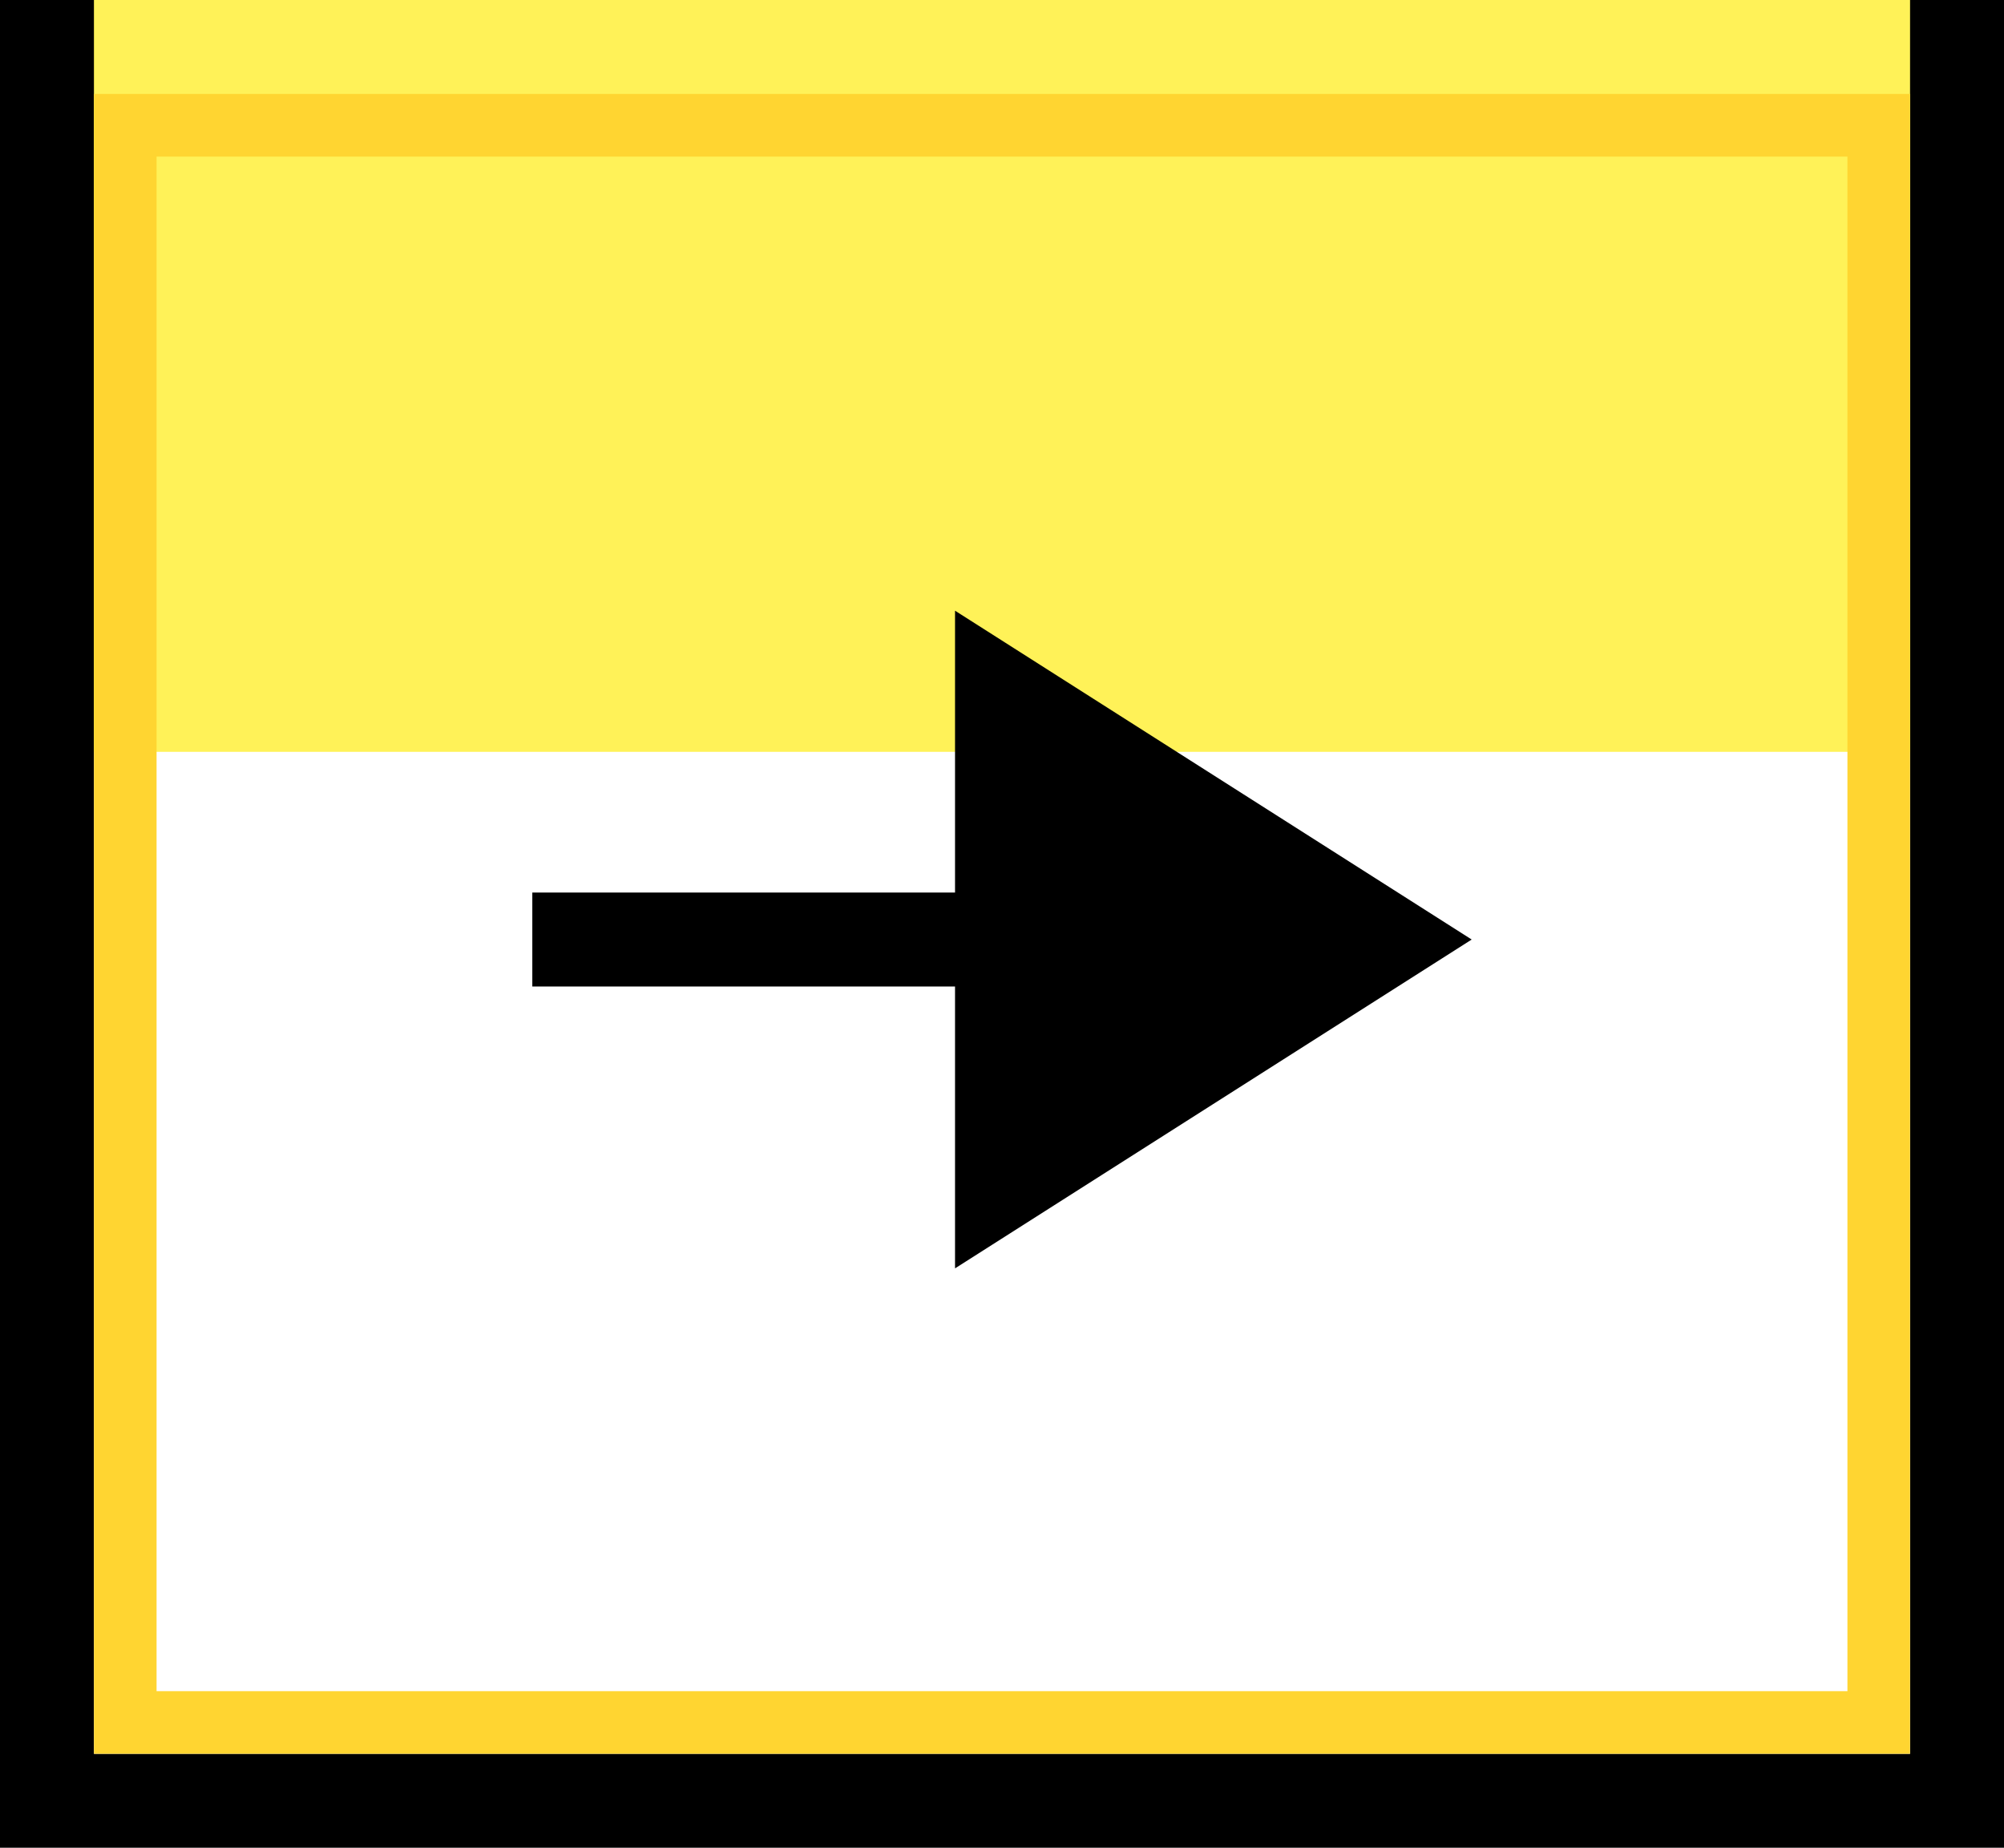
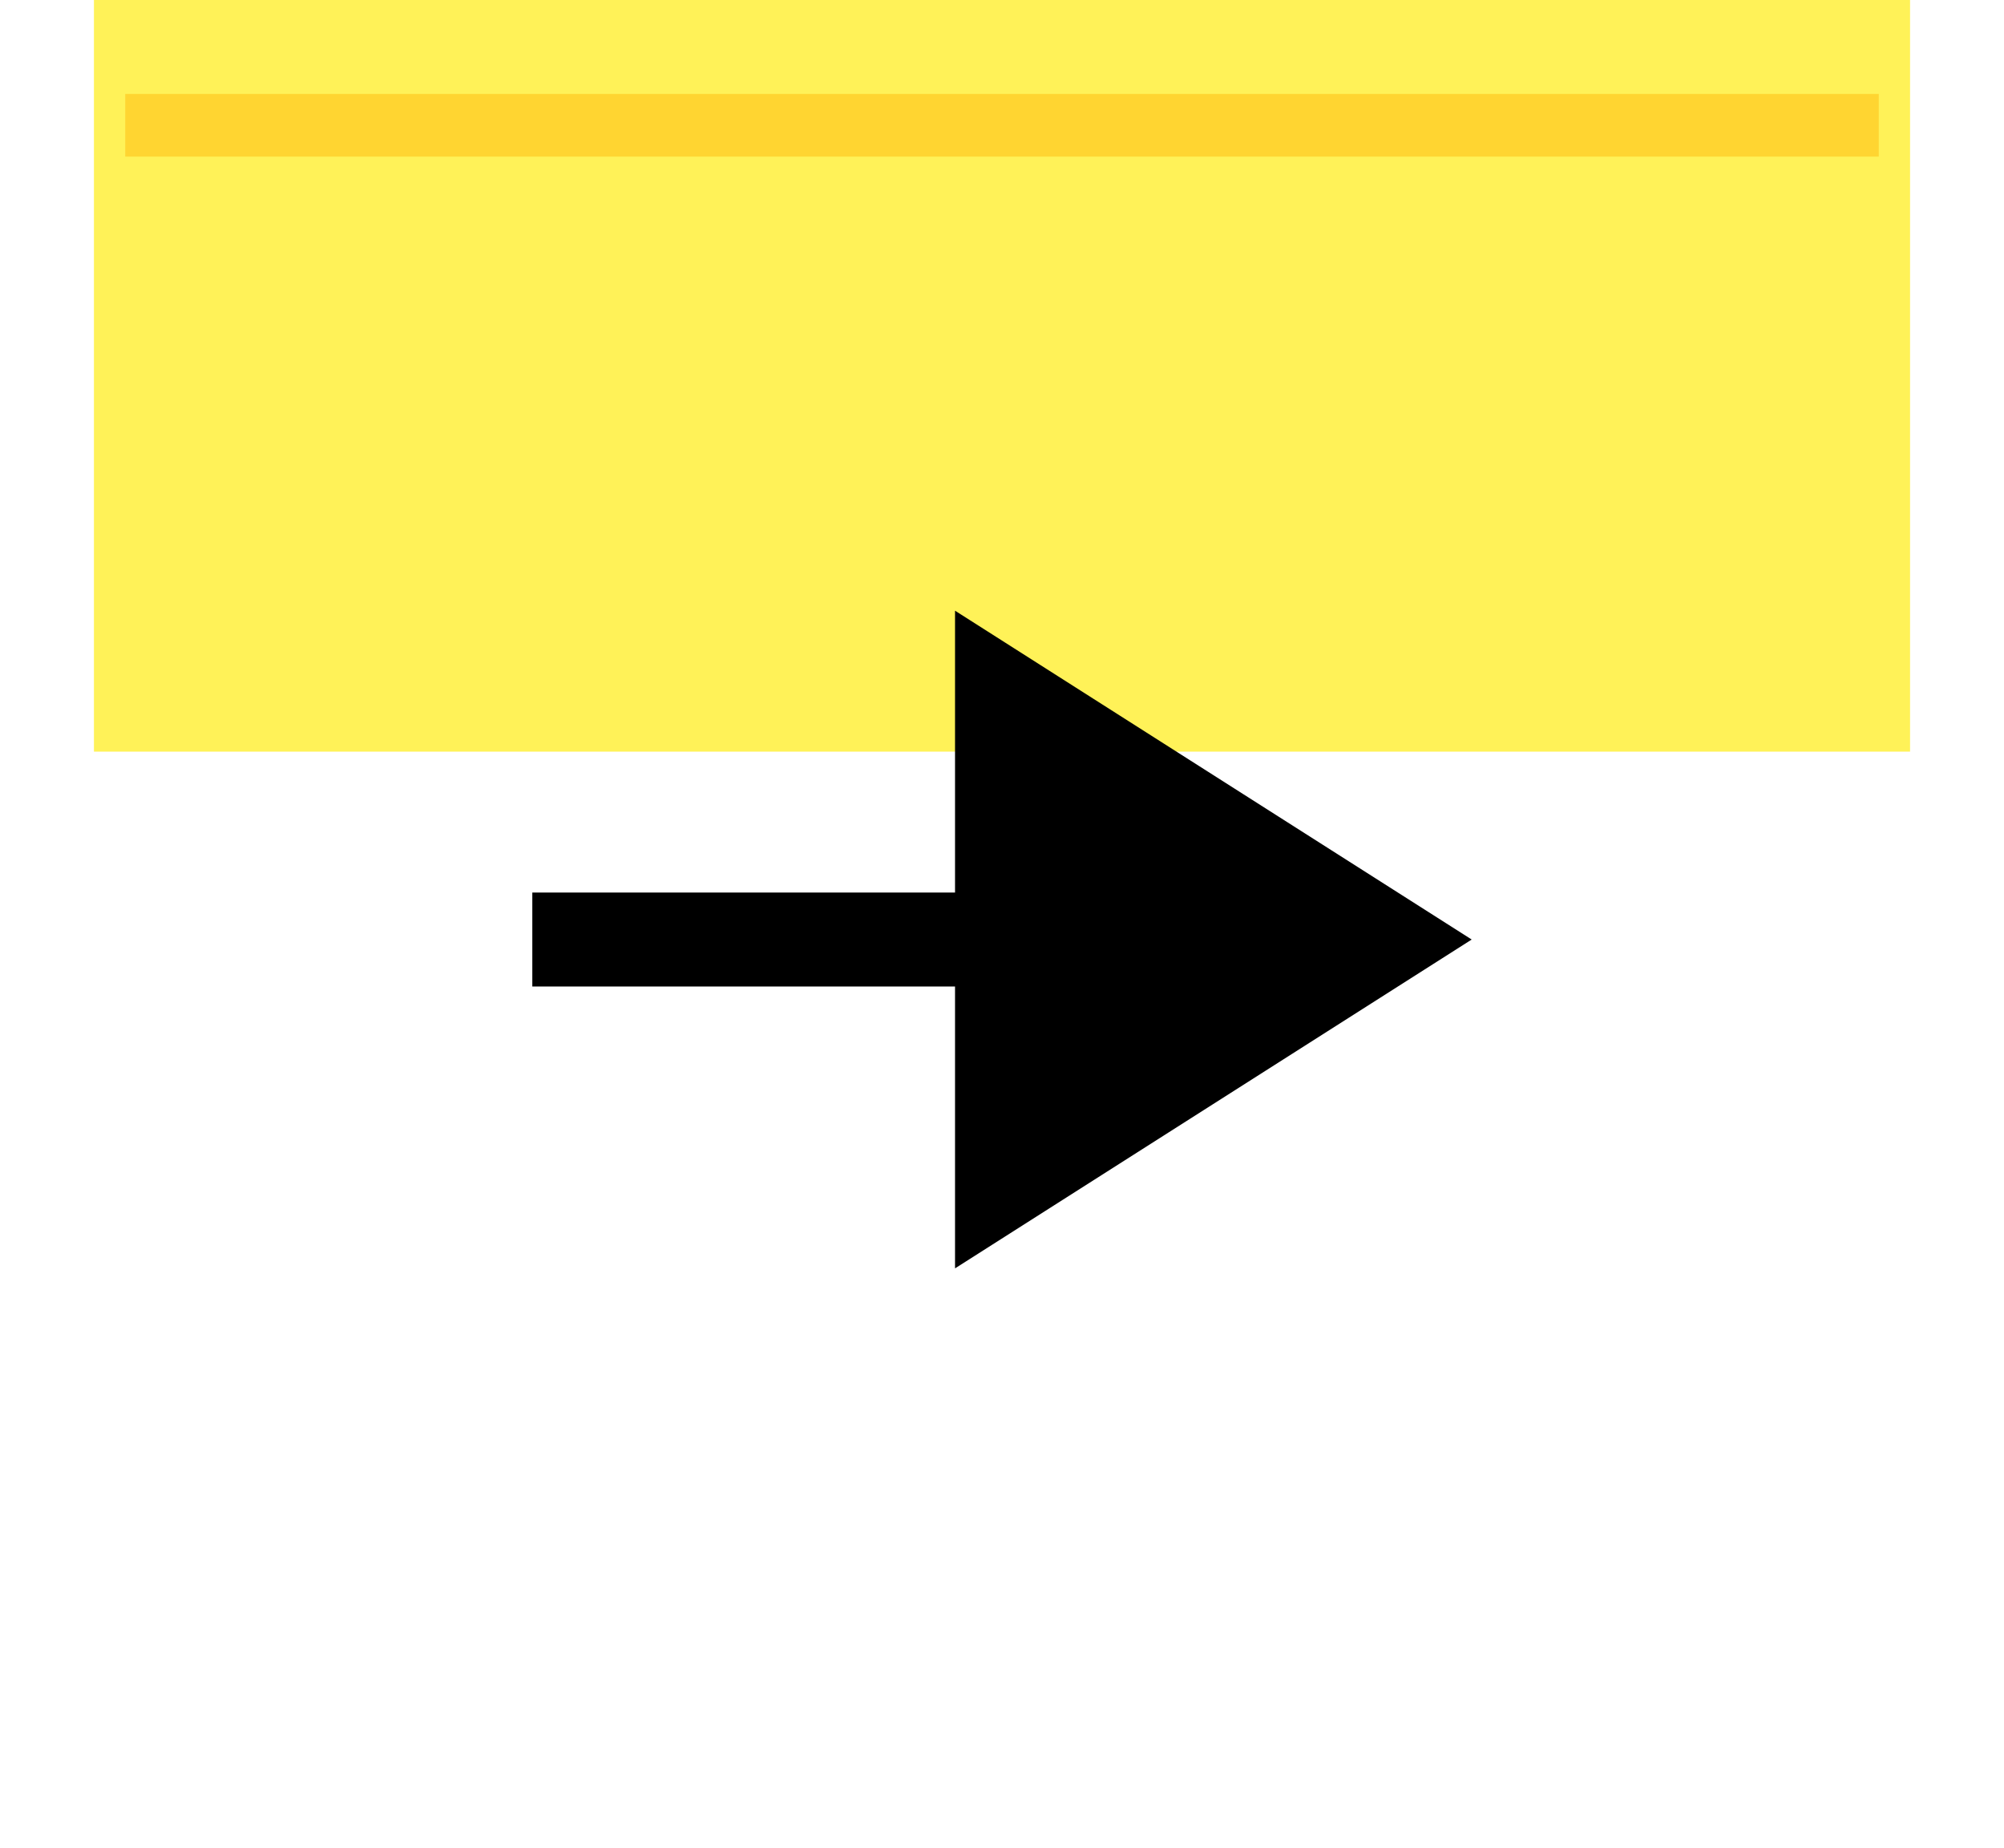
<svg xmlns="http://www.w3.org/2000/svg" width="64" height="59" viewBox="0 0 64 59" fill="none">
  <g filter="url(#filter0_i_71_310)">
    <path d="M3 3H61V56H3V3Z" fill="#FFF258" />
  </g>
-   <path d="M3 1.5H1.5V3V56V57.5H3H61H62.5V56V3V1.5H61H3Z" stroke="black" stroke-width="3" />
  <g filter="url(#filter1_i_71_310)">
-     <path d="M3 3H61V56H3V3Z" fill="#FFF258" />
-   </g>
-   <path d="M4 4H60V55H4V4Z" stroke="#FFD531" stroke-width="2" />
+     </g>
+   <path d="M4 4H60H4V4Z" stroke="#FFD531" stroke-width="2" />
  <path d="M30.5 40.5V31.5H17V28.5H30.5V19.5L47 30L30.5 40.5Z" fill="black" />
  <defs>
    <filter id="filter0_i_71_310" x="0" y="0" width="64" height="59" filterUnits="userSpaceOnUse" color-interpolation-filters="sRGB">
      <feFlood flood-opacity="0" result="BackgroundImageFix" />
      <feBlend mode="normal" in="SourceGraphic" in2="BackgroundImageFix" result="shape" />
      <feColorMatrix in="SourceAlpha" type="matrix" values="0 0 0 0 0 0 0 0 0 0 0 0 0 0 0 0 0 0 127 0" result="hardAlpha" />
      <feOffset dy="-32" />
      <feComposite in2="hardAlpha" operator="arithmetic" k2="-1" k3="1" />
      <feColorMatrix type="matrix" values="0 0 0 0 1 0 0 0 0 0.835 0 0 0 0 0.192 0 0 0 1 0" />
      <feBlend mode="normal" in2="shape" result="effect1_innerShadow_71_310" />
    </filter>
    <filter id="filter1_i_71_310" x="3" y="3" width="58" height="53" filterUnits="userSpaceOnUse" color-interpolation-filters="sRGB">
      <feFlood flood-opacity="0" result="BackgroundImageFix" />
      <feBlend mode="normal" in="SourceGraphic" in2="BackgroundImageFix" result="shape" />
      <feColorMatrix in="SourceAlpha" type="matrix" values="0 0 0 0 0 0 0 0 0 0 0 0 0 0 0 0 0 0 127 0" result="hardAlpha" />
      <feOffset dy="-32" />
      <feComposite in2="hardAlpha" operator="arithmetic" k2="-1" k3="1" />
      <feColorMatrix type="matrix" values="0 0 0 0 1 0 0 0 0 0.835 0 0 0 0 0.192 0 0 0 1 0" />
      <feBlend mode="normal" in2="shape" result="effect1_innerShadow_71_310" />
    </filter>
  </defs>
</svg>